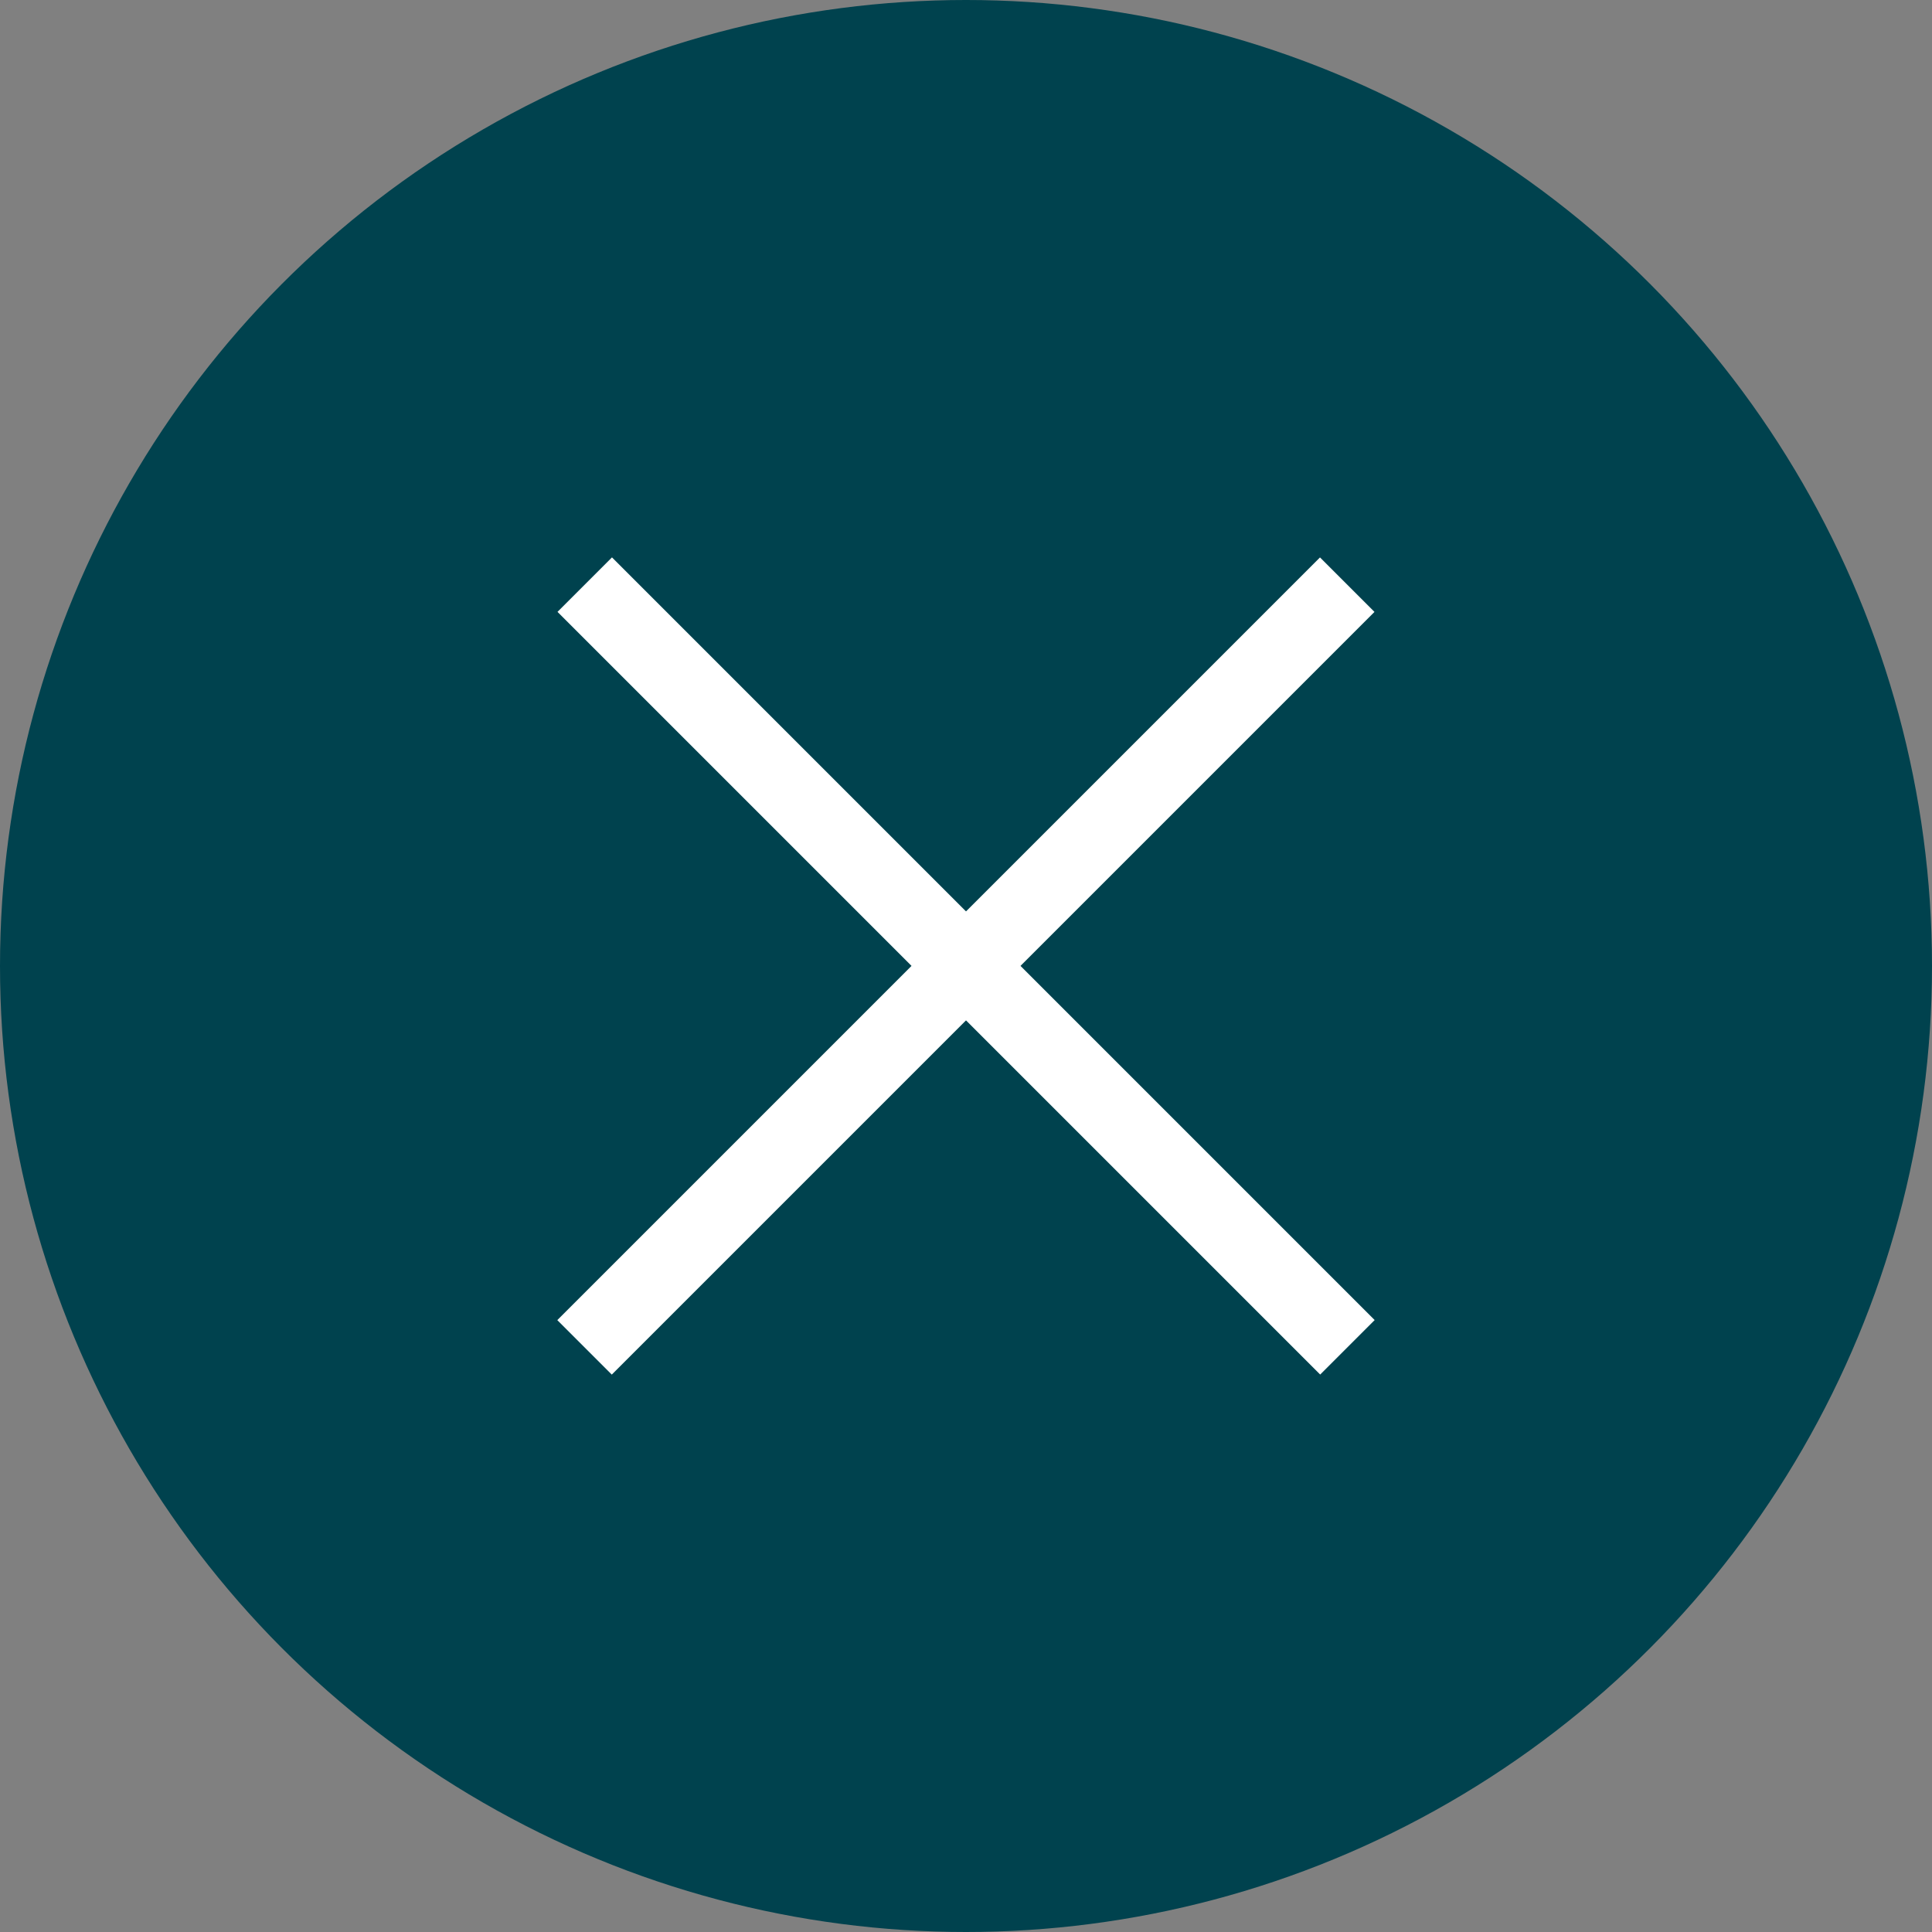
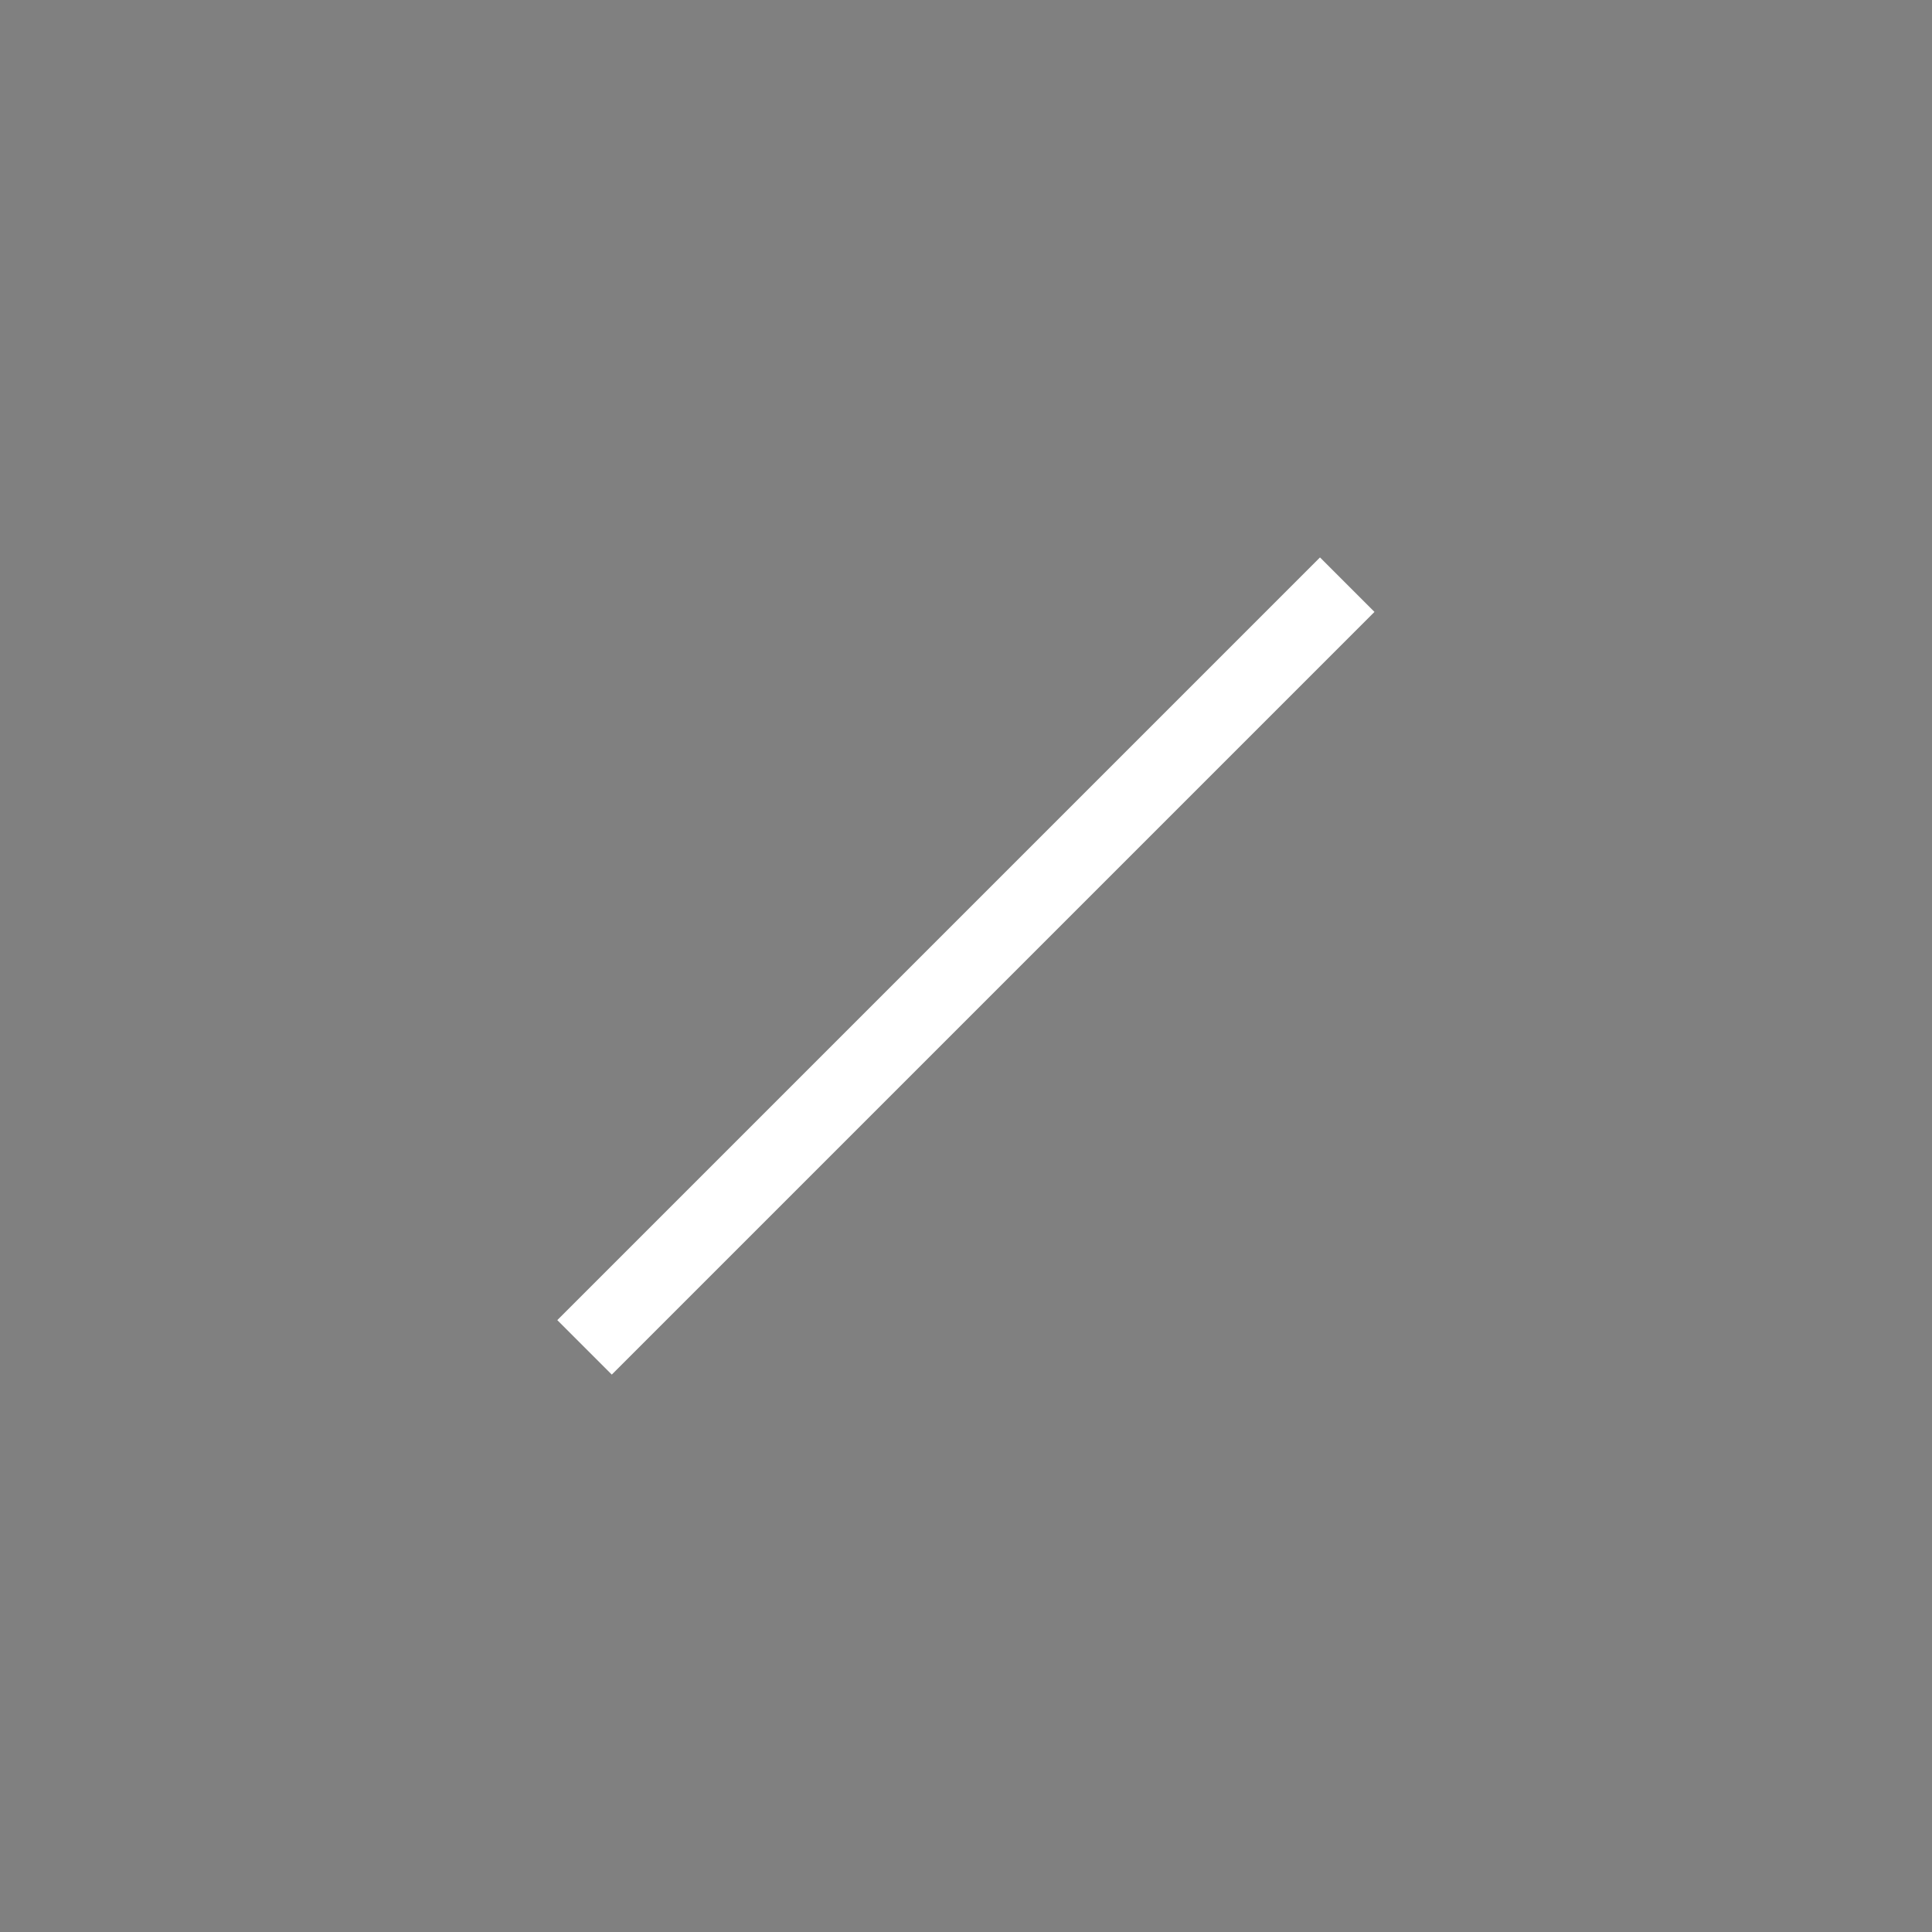
<svg xmlns="http://www.w3.org/2000/svg" width="52" height="52" viewBox="0 0 52 52" fill="none">
  <rect x="0" y="0" width="52" height="52" fill="#808080" stroke="none" />
-   <circle cx="26" cy="26" r="26" fill="#00424E" />
  <rect width="29.035" height="2.074" transform="matrix(0.707 -0.707 0.707 0.707 15 35.531)" fill="white" />
-   <rect width="29.035" height="2.074" transform="matrix(-0.707 -0.707 0.707 -0.707 35.533 36.996)" fill="white" />
</svg>